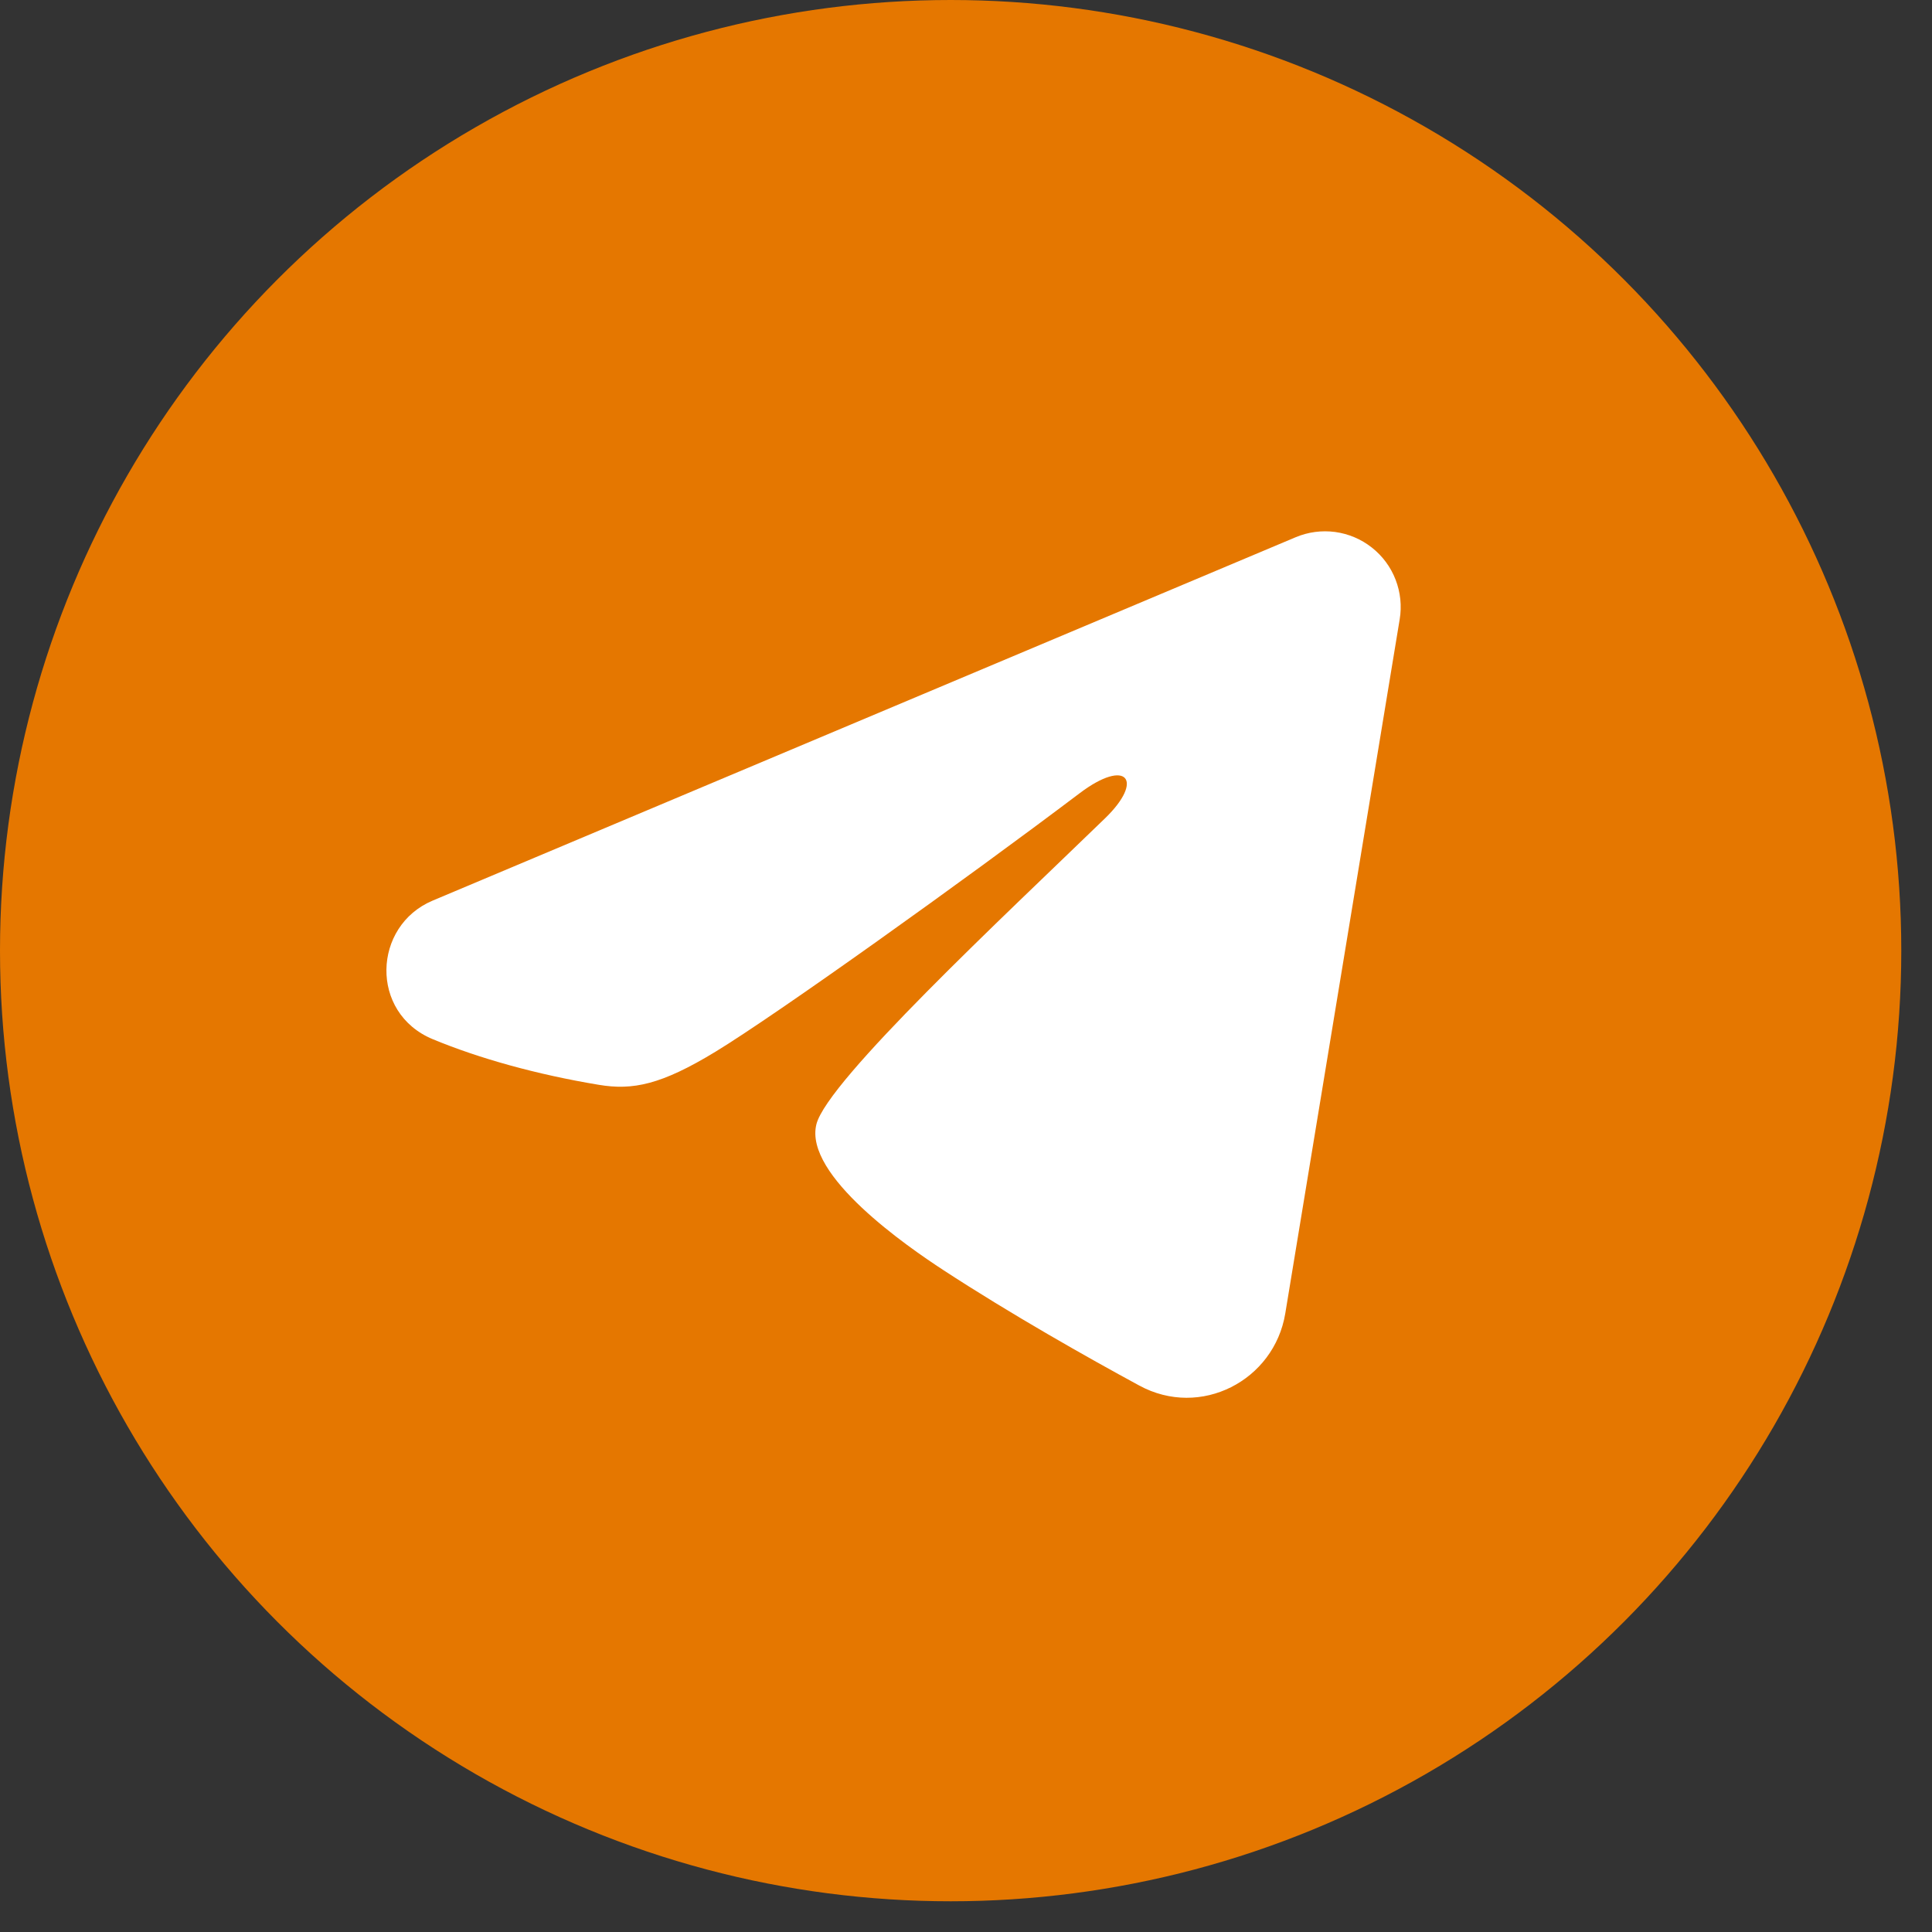
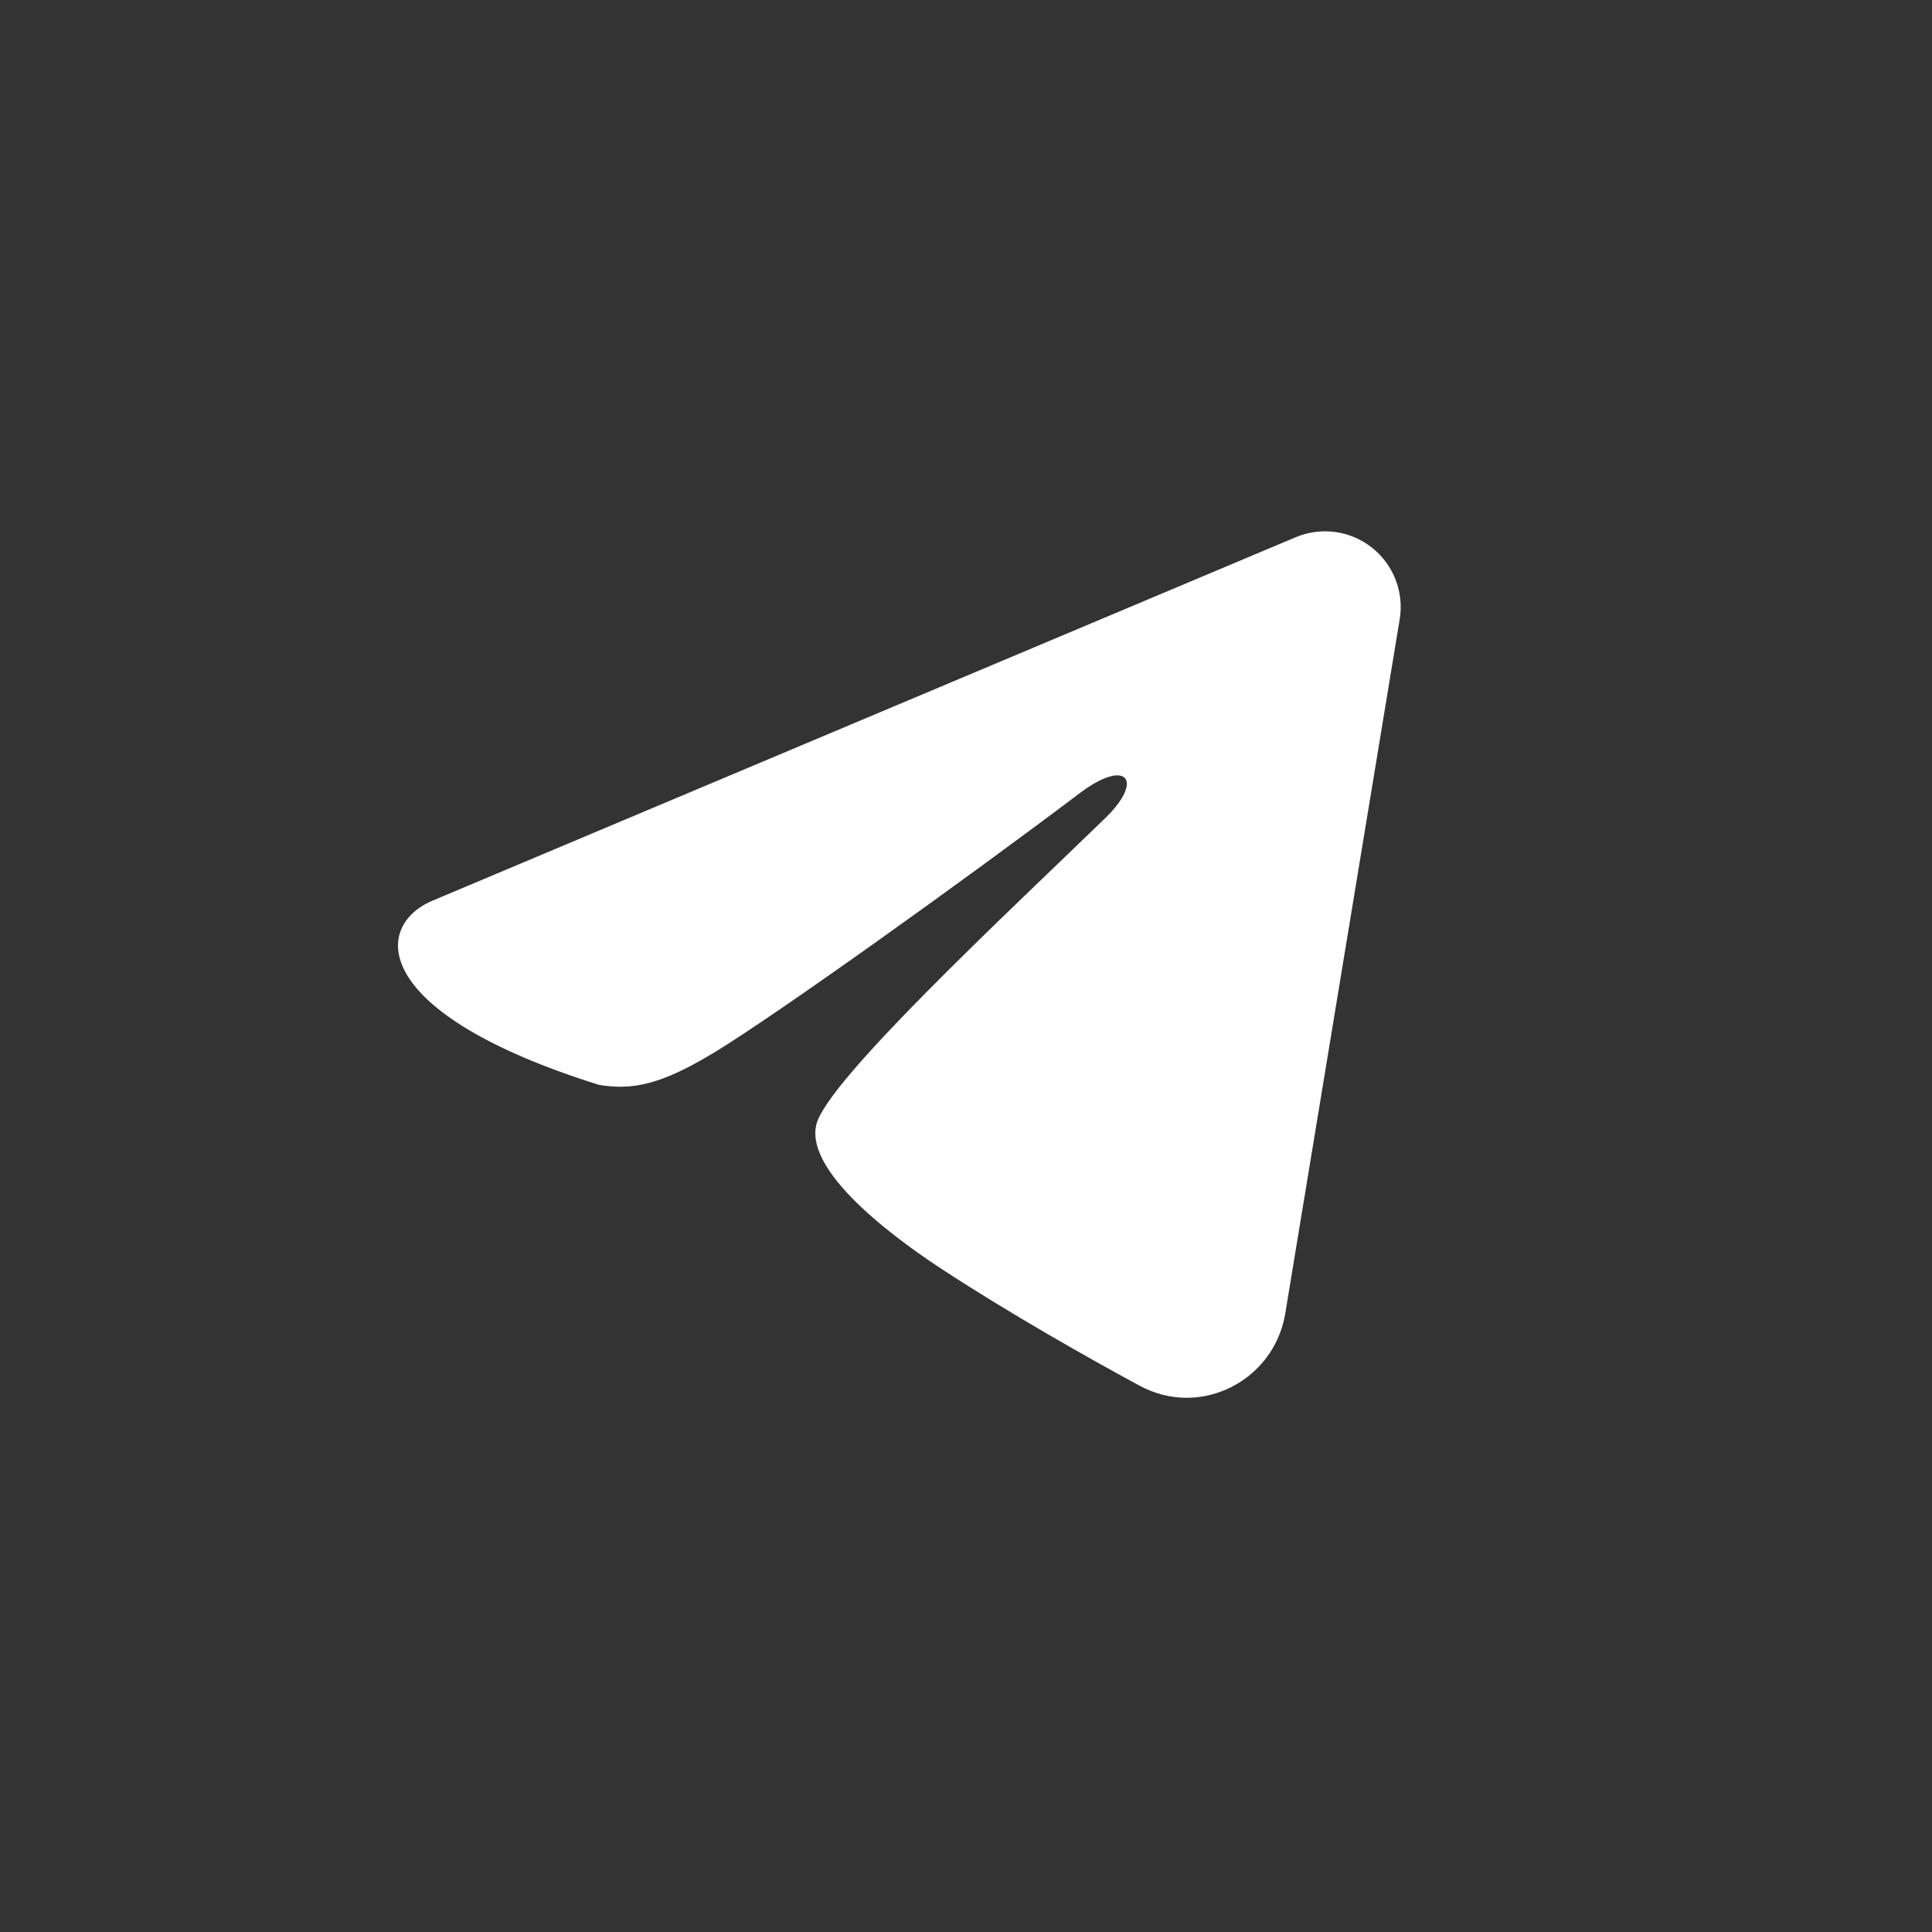
<svg xmlns="http://www.w3.org/2000/svg" width="40" height="40" viewBox="0 0 40 40" fill="none">
  <rect x="0" y="0" width="40" height="40" fill="#333333" stroke="none" />
-   <circle cx="19.682" cy="19.682" r="19.682" fill="#E57700" />
-   <path fill-rule="evenodd" clip-rule="evenodd" d="M26.825 11.123C27.083 11.014 27.366 10.977 27.643 11.014C27.921 11.052 28.183 11.163 28.403 11.337C28.623 11.51 28.793 11.739 28.894 12.001C28.995 12.262 29.025 12.545 28.979 12.822L26.61 27.195C26.38 28.582 24.858 29.377 23.587 28.686C22.523 28.109 20.943 27.218 19.522 26.29C18.812 25.825 16.636 24.336 16.903 23.276C17.133 22.37 20.79 18.966 22.879 16.942C23.7 16.147 23.326 15.689 22.357 16.42C19.952 18.236 16.09 20.997 14.813 21.775C13.687 22.46 13.1 22.577 12.398 22.46C11.117 22.247 9.929 21.917 8.959 21.515C7.649 20.971 7.713 19.17 8.958 18.646L26.825 11.123Z" fill="white" />
+   <path fill-rule="evenodd" clip-rule="evenodd" d="M26.825 11.123C27.083 11.014 27.366 10.977 27.643 11.014C27.921 11.052 28.183 11.163 28.403 11.337C28.623 11.51 28.793 11.739 28.894 12.001C28.995 12.262 29.025 12.545 28.979 12.822L26.61 27.195C26.38 28.582 24.858 29.377 23.587 28.686C22.523 28.109 20.943 27.218 19.522 26.29C18.812 25.825 16.636 24.336 16.903 23.276C17.133 22.37 20.79 18.966 22.879 16.942C23.7 16.147 23.326 15.689 22.357 16.42C19.952 18.236 16.09 20.997 14.813 21.775C13.687 22.46 13.1 22.577 12.398 22.46C7.649 20.971 7.713 19.17 8.958 18.646L26.825 11.123Z" fill="white" />
</svg>